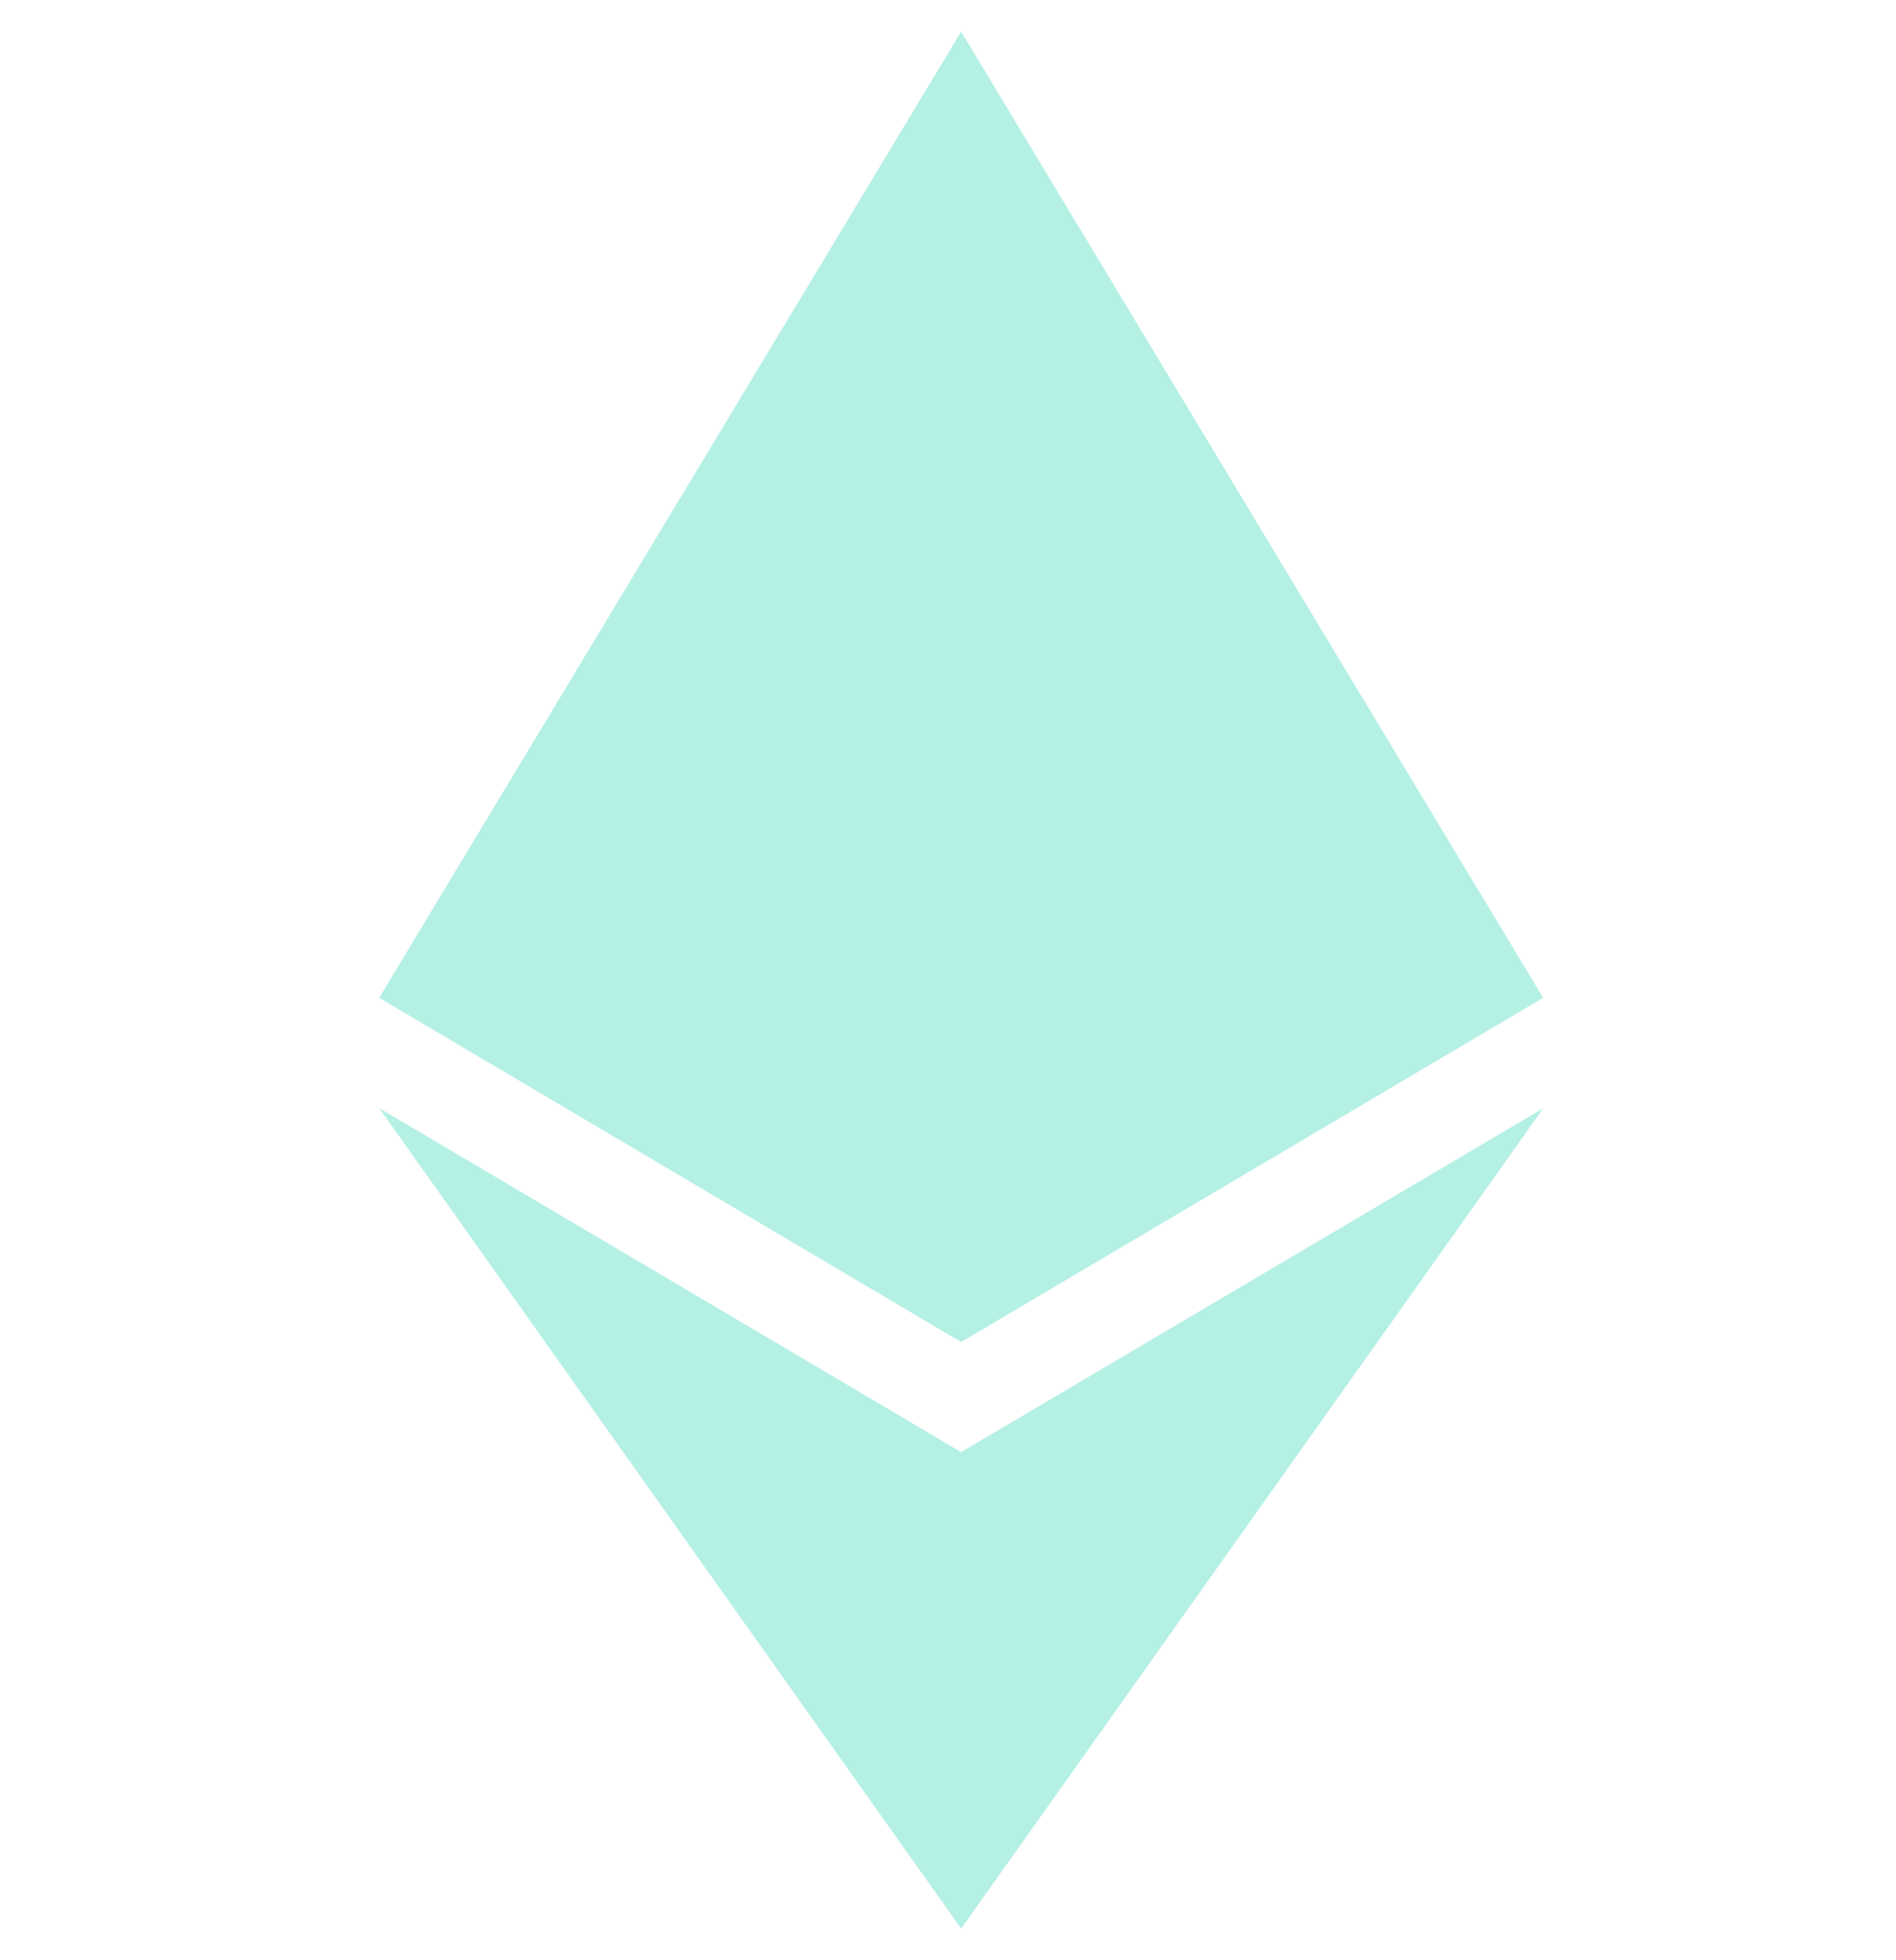
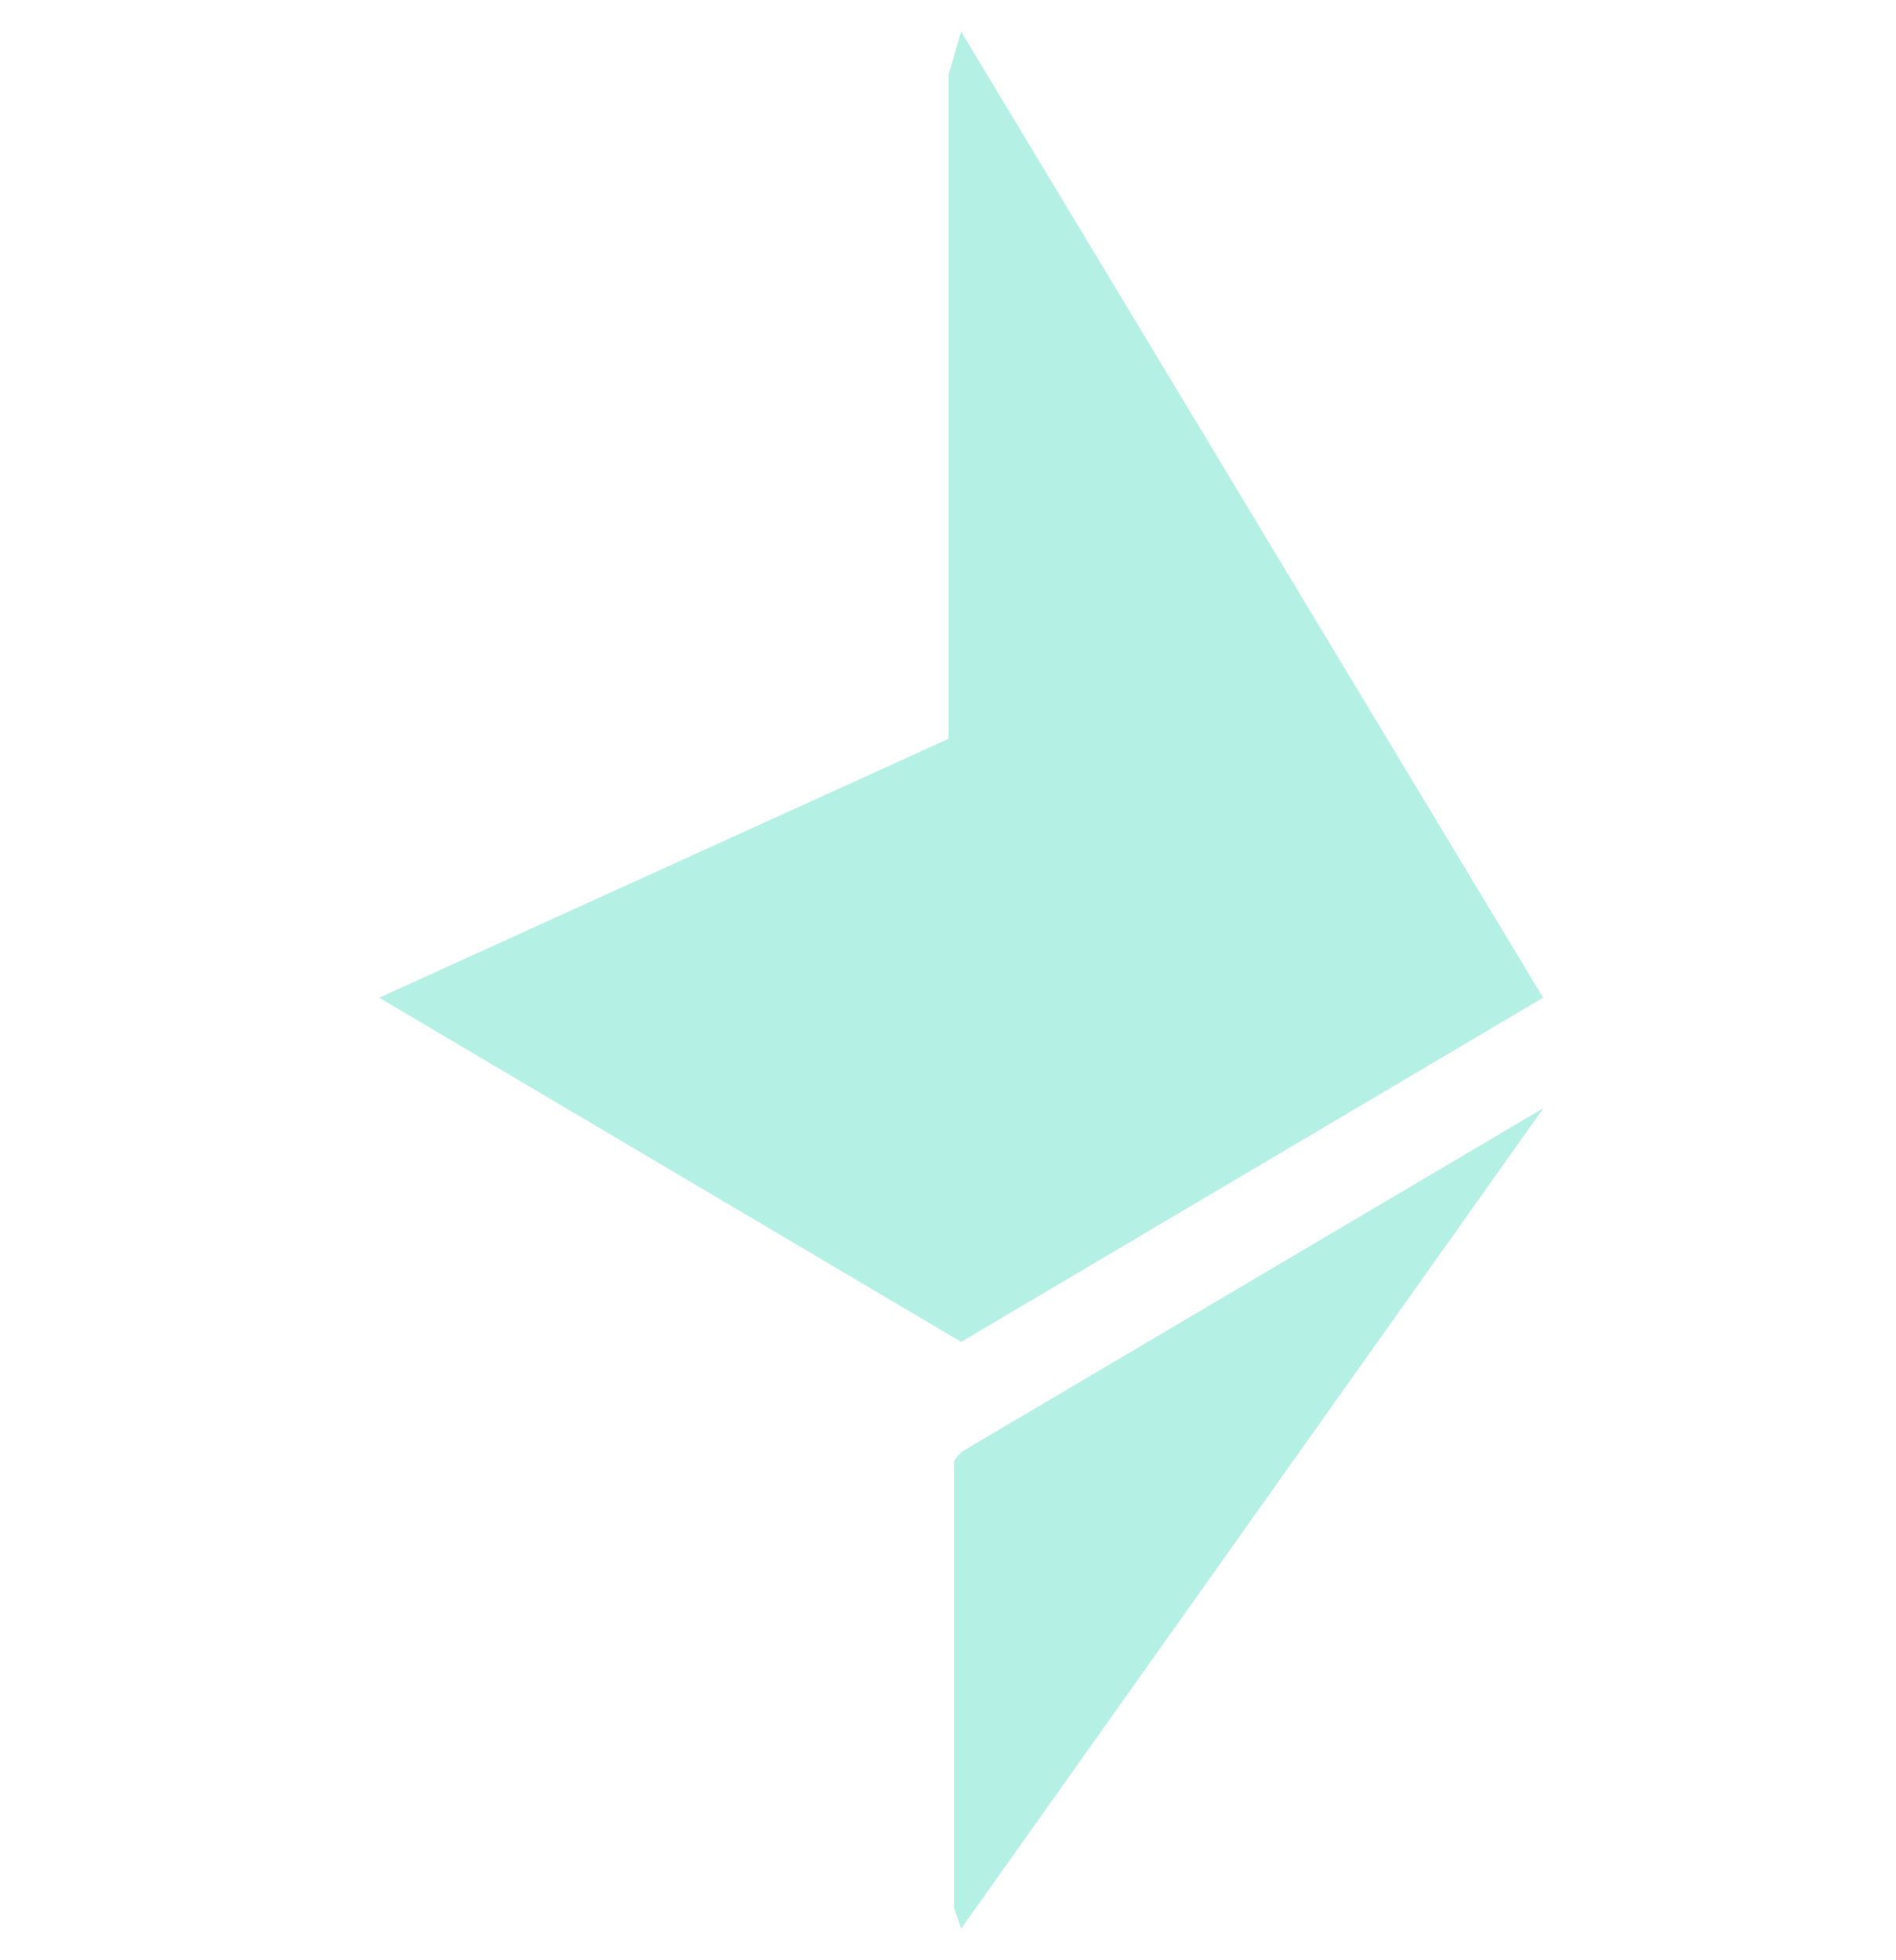
<svg xmlns="http://www.w3.org/2000/svg" width="30" height="31" viewBox="0 0 30 31" fill="none">
  <g clip-path="url(#clip0_1738_6672)">
    <path d="M15.208 0.5L15.007 1.184V21.02L15.208 21.221L24.416 15.778L15.208 0.5Z" fill="#B5F0E5" />
-     <path d="M15.208 0.5L6 15.778L15.208 21.221V11.593V0.5Z" fill="#B5F0E5" />
    <path d="M15.208 22.964L15.095 23.103V30.169L15.208 30.5L24.422 17.524L15.208 22.964Z" fill="#B5F0E5" />
-     <path d="M15.208 30.5V22.964L6 17.524L15.208 30.5Z" fill="#B5F0E5" />
-     <path d="M15.208 21.221L24.416 15.778L15.208 11.593V21.221Z" fill="#B5F0E5" />
    <path d="M6 15.778L15.208 21.221V11.593L6 15.778Z" fill="#B5F0E5" />
  </g>
  <defs>
    <clipPath id="clip0_1738_6672">
      <rect width="30" height="30" fill="white" transform="translate(0 0.5)" />
    </clipPath>
  </defs>
</svg>